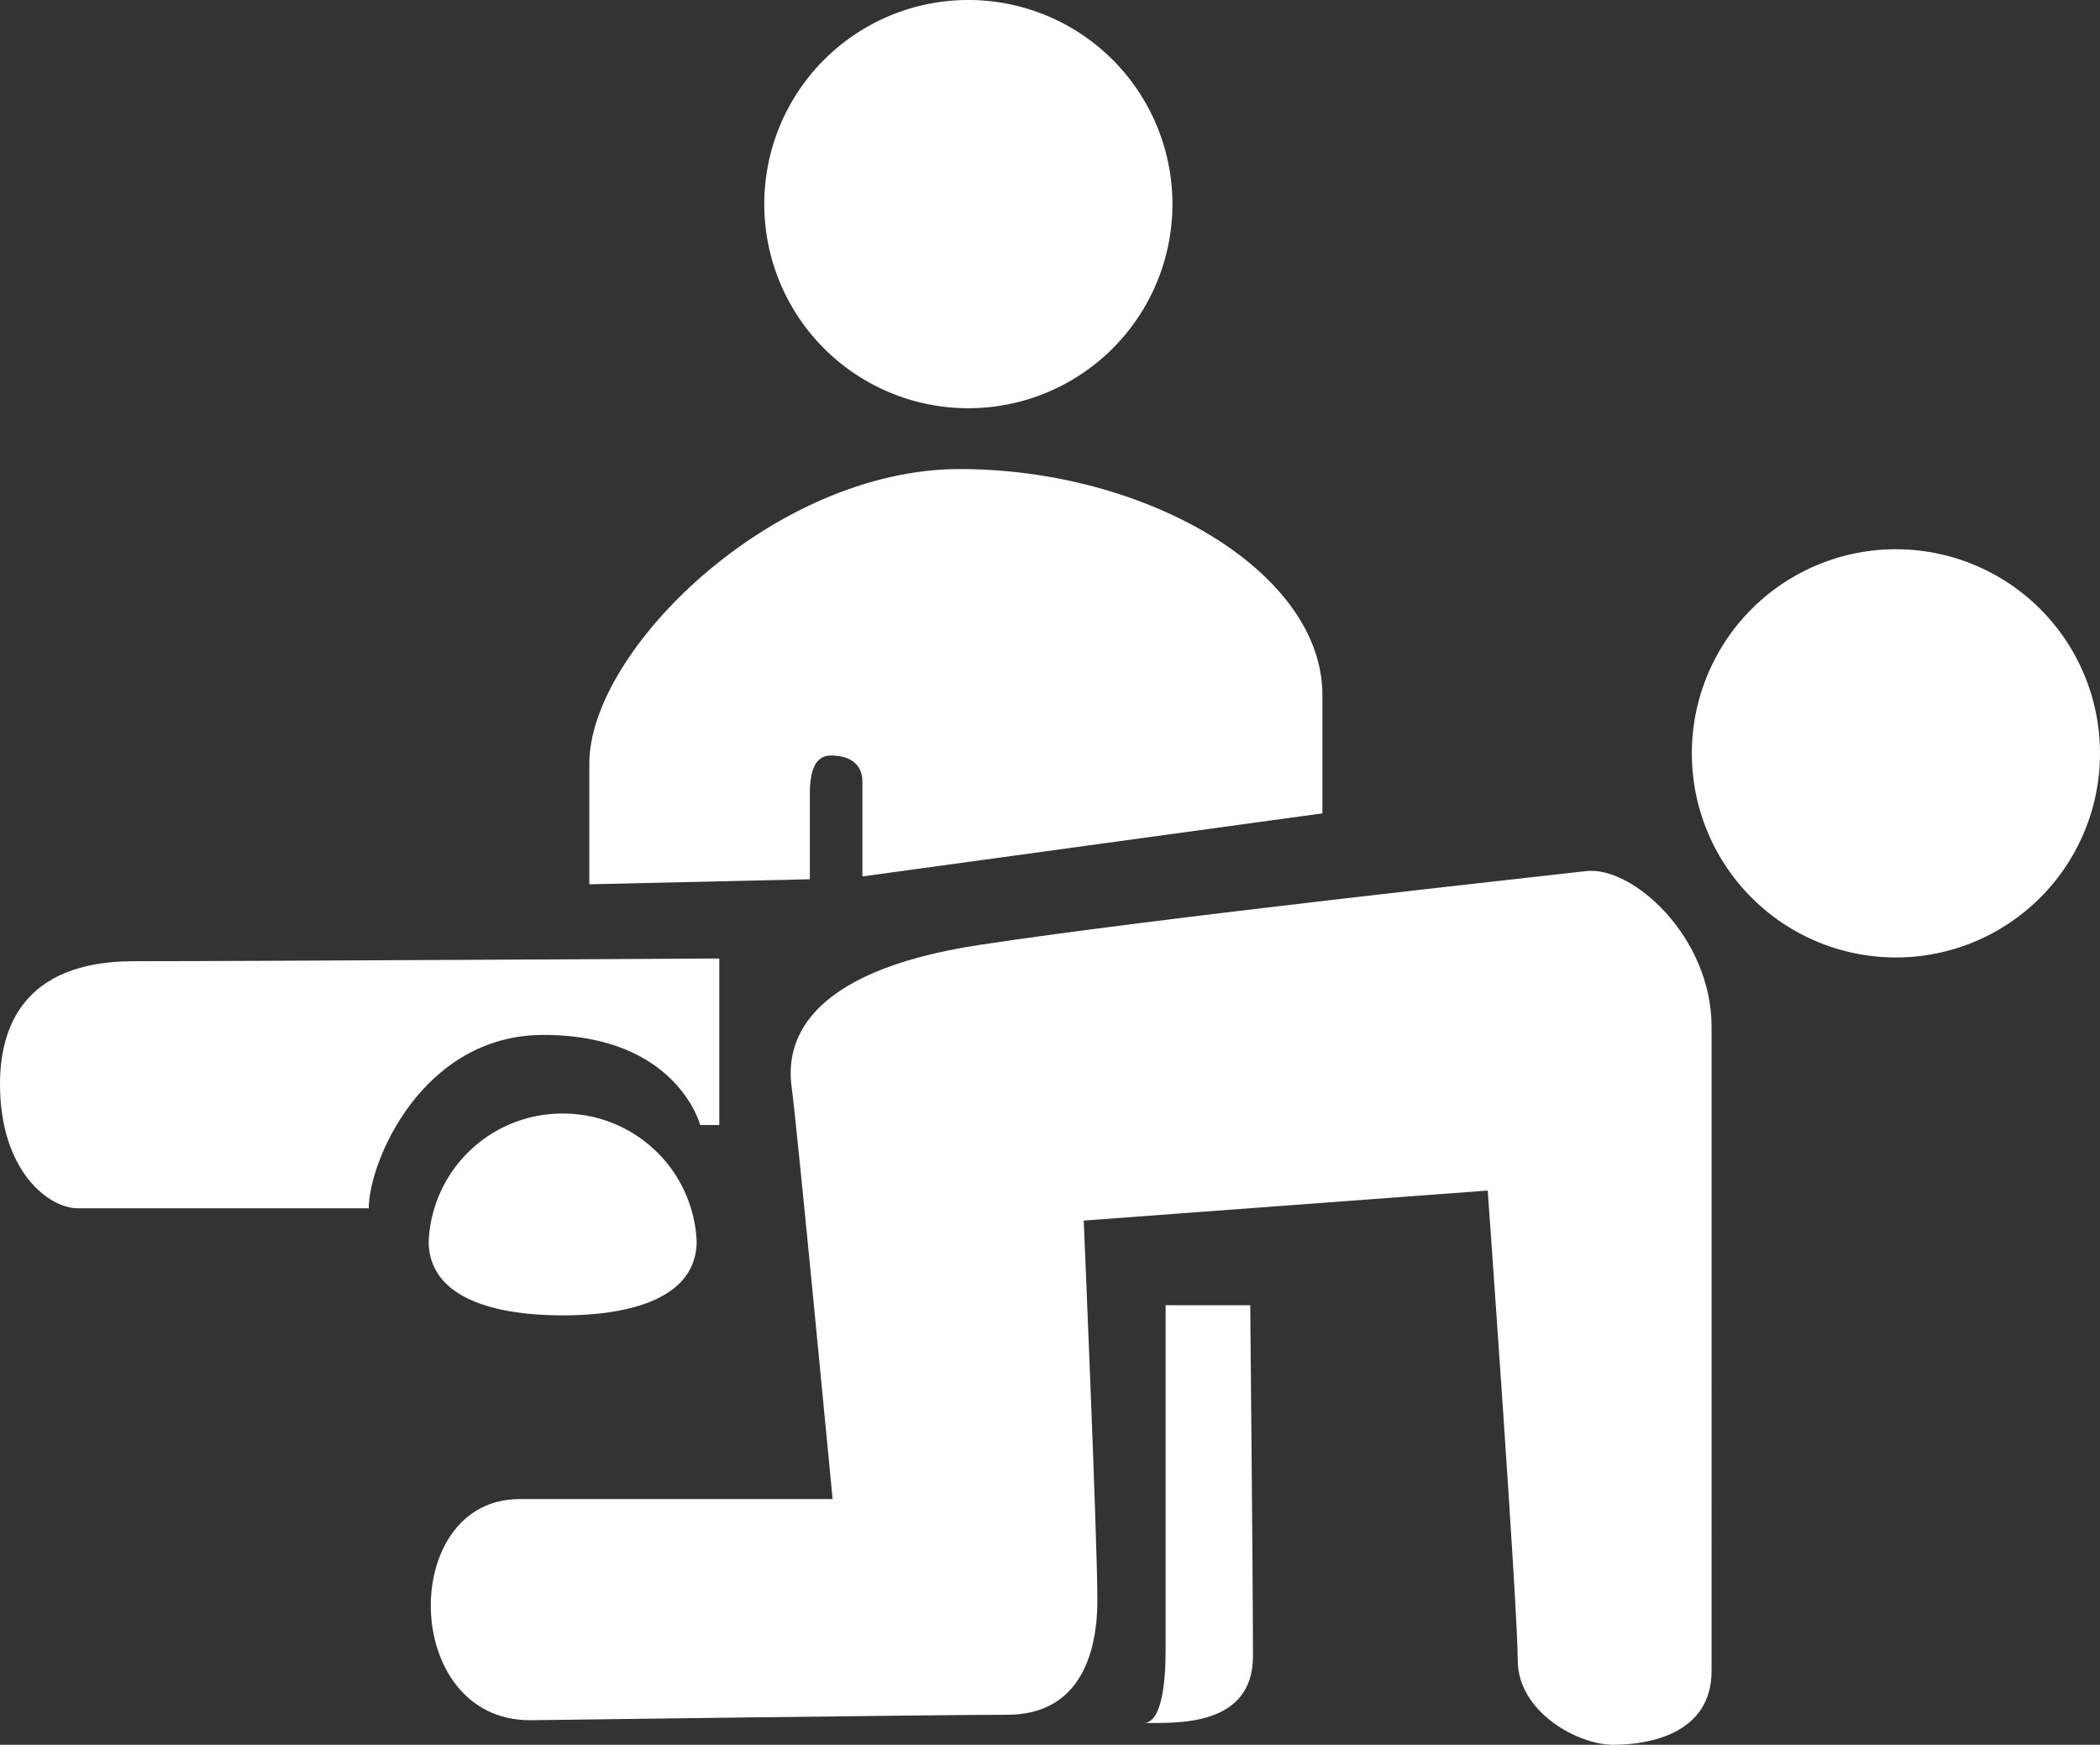
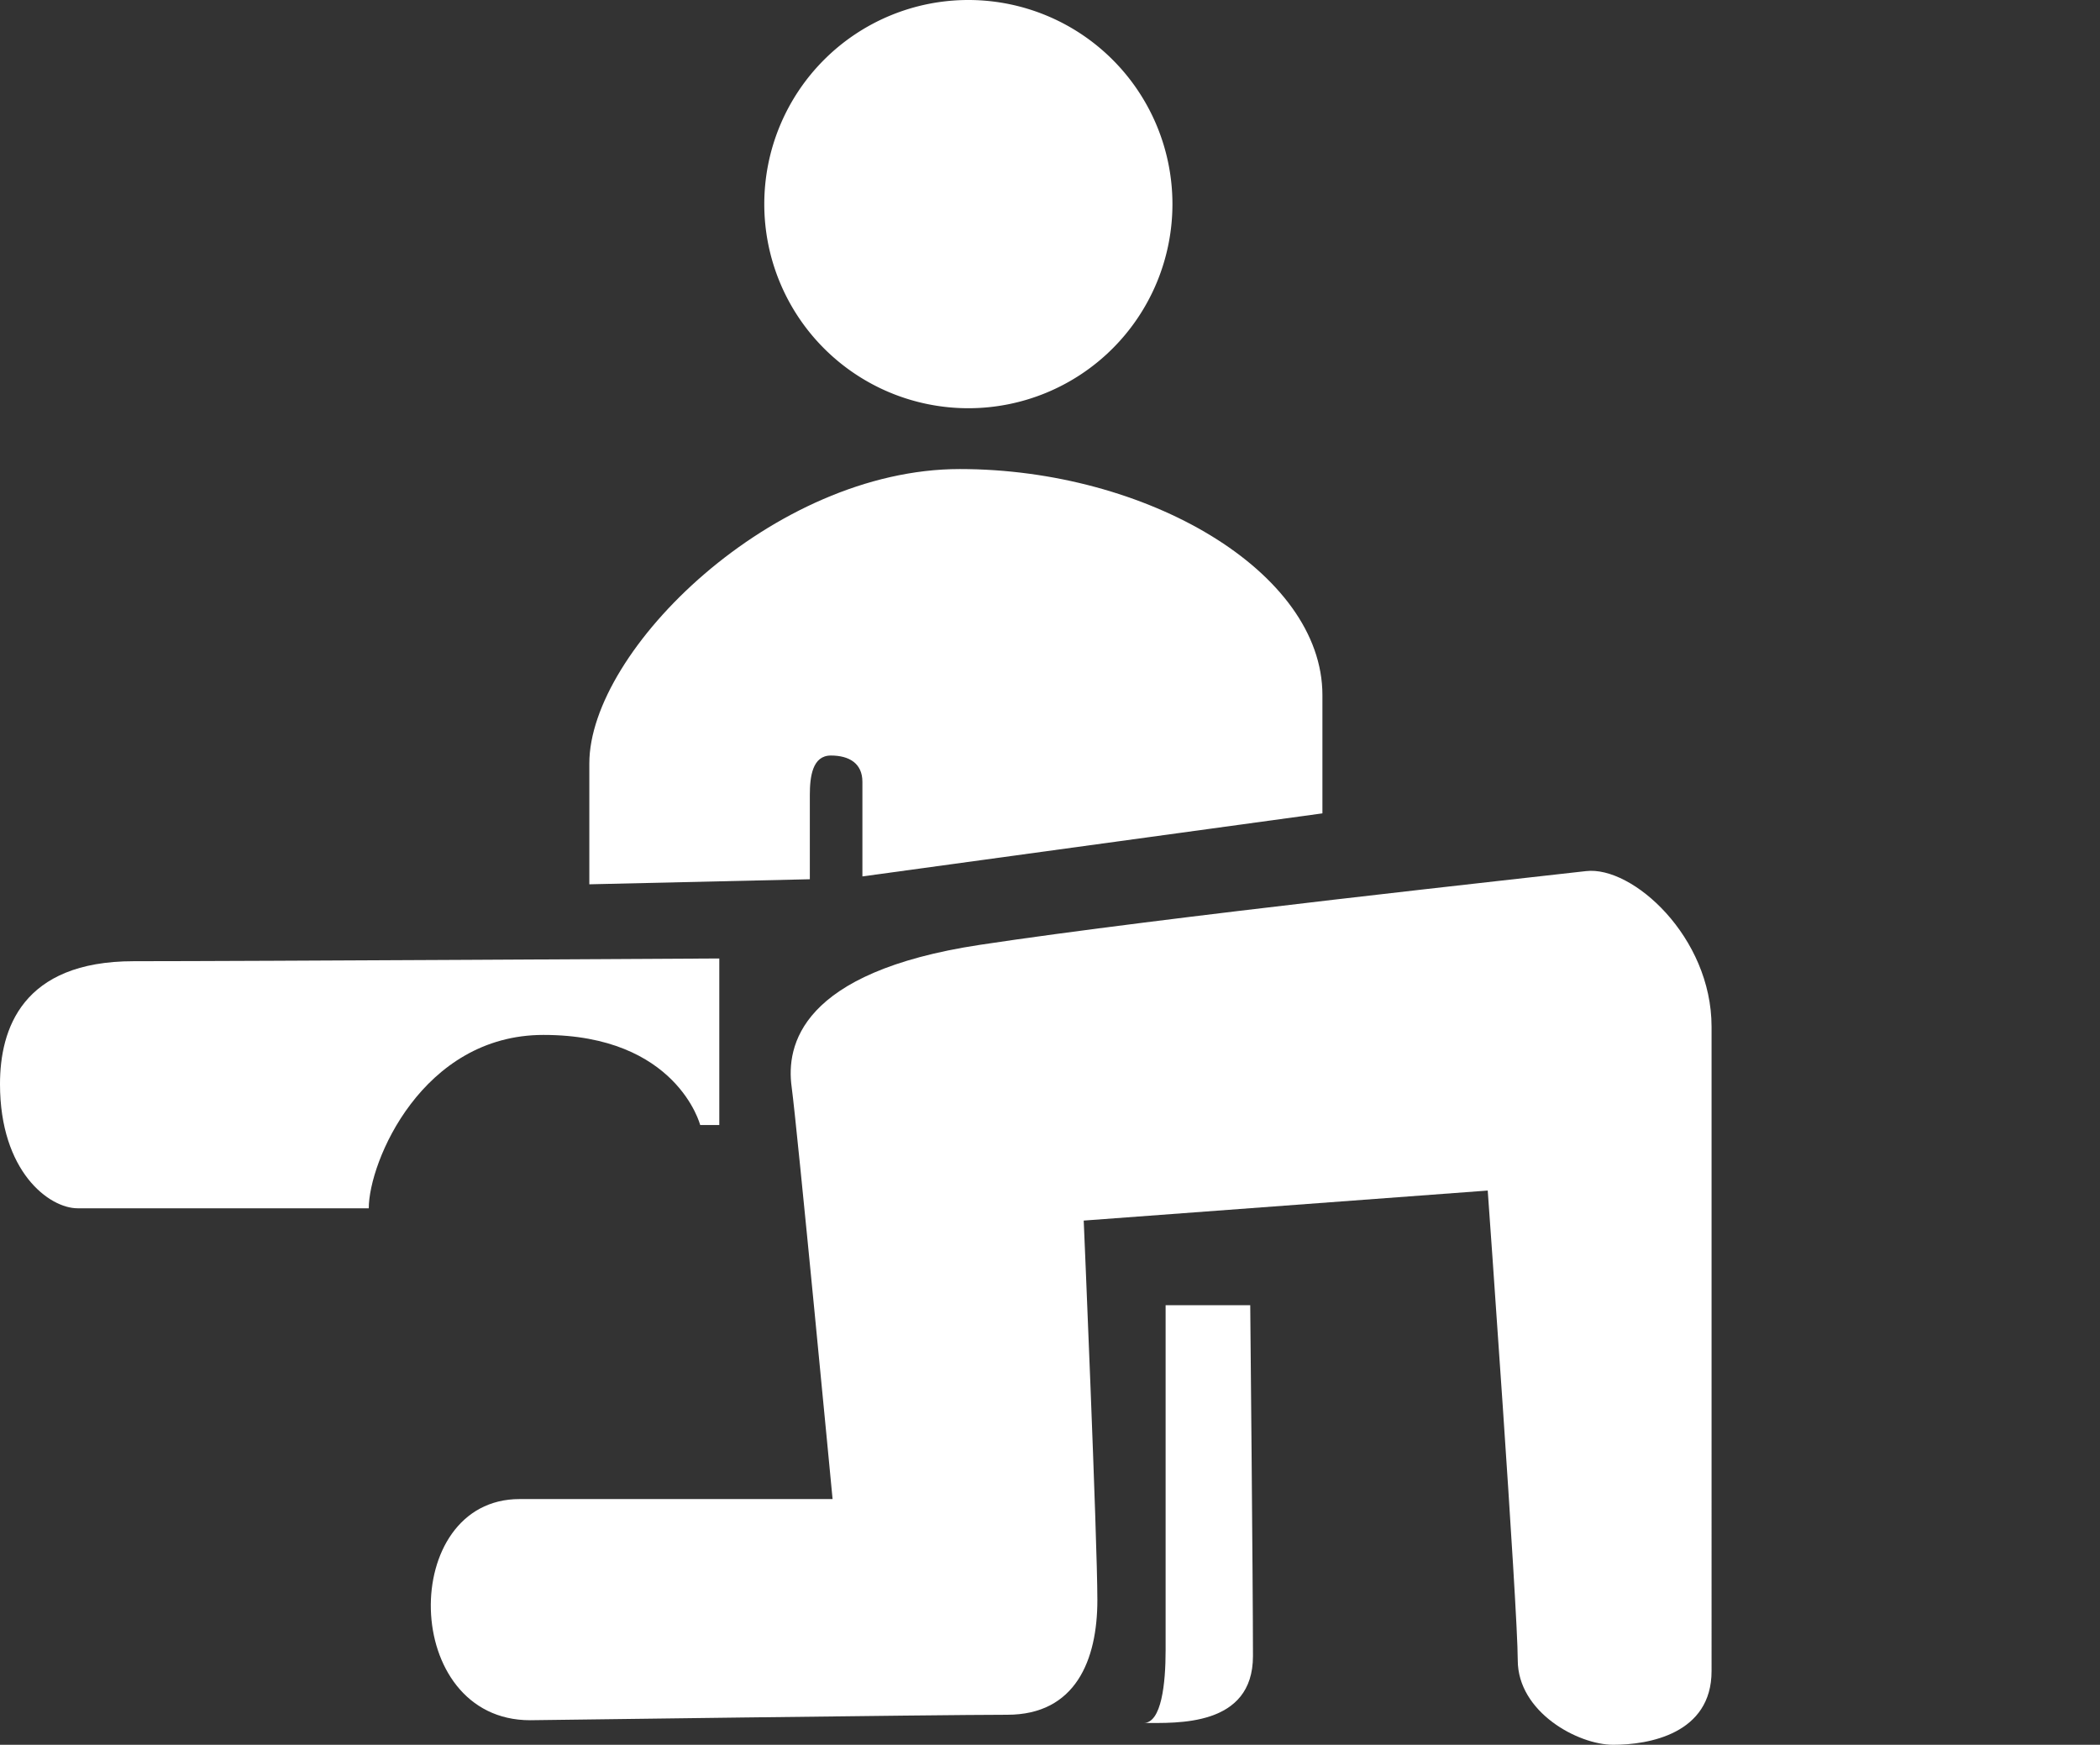
<svg xmlns="http://www.w3.org/2000/svg" width="41.542" height="34.509" viewBox="0 0 41.542 34.509">
  <rect x="0" y="0" width="41.542" height="34.509" fill="#333333" stroke="none" />
  <defs>
    <clipPath id="clip-path">
      <rect id="長方形_243" data-name="長方形 243" width="41.542" height="34.509" transform="translate(0 0)" fill="#fff" />
    </clipPath>
  </defs>
  <g id="Health" transform="translate(0 0)">
    <g id="グループ_189" data-name="グループ 189" clip-path="url(#clip-path)">
      <path id="パス_196" data-name="パス 196" d="M23.193,4.037A4.037,4.037,0,1,1,19.156,0a4.037,4.037,0,0,1,4.037,4.037" fill="#fff" />
-       <path id="パス_197" data-name="パス 197" d="M41.542,14.9a4.037,4.037,0,1,1-4.037-4.037A4.037,4.037,0,0,1,41.542,14.9" fill="#fff" />
-       <path id="パス_198" data-name="パス 198" d="M11.148,26.015c1.247,0,2.633-.305,2.633-1.469a2.646,2.646,0,0,0-2.633-2.522h-.035A2.646,2.646,0,0,0,8.48,24.546c0,1.164,1.386,1.469,2.633,1.469Z" fill="#fff" />
      <path id="パス_199" data-name="パス 199" d="M11.655,17.49l4.365-.1V15.723c0-.364.052-.78.416-.78s.624.156.624.52v1.871l9.1-1.247v-2.34c0-2.443-3.482-4.47-7.173-4.47s-7.329,3.587-7.329,5.822c0,.988,0,2.391,0,2.391" fill="#fff" />
      <path id="パス_200" data-name="パス 200" d="M14.229,18.957v3.294h-.378s-.459-1.782-3.1-1.782c-2.4,0-3.456,2.511-3.456,3.429H1.539C.972,23.9,0,23.169,0,21.441c0-1.08.432-2.43,2.646-2.43s11.583-.054,11.583-.054" fill="#fff" />
      <path id="パス_201" data-name="パス 201" d="M24.732,25.815H23.058v6.831c0,.648-.081,1.431-.432,1.431.648,0,2.16.081,2.16-1.323s-.054-6.939-.054-6.939" fill="#fff" />
      <path id="パス_202" data-name="パス 202" d="M10.487,34.023c-2.567,0-2.6-4.374-.21-4.374H16.47s-.7-7.344-.81-8.154.162-2.268,3.726-2.808,11.07-1.35,11.988-1.458,2.484,1.3,2.484,3.078V33.051c0,1.242-1.242,1.458-1.944,1.458s-1.89-.648-1.89-1.674-.594-9.288-.594-9.288l-7.992.594s.27,6.318.27,7.506-.432,2.268-1.782,2.268-9.439.108-9.439.108" fill="#fff" />
    </g>
  </g>
</svg>